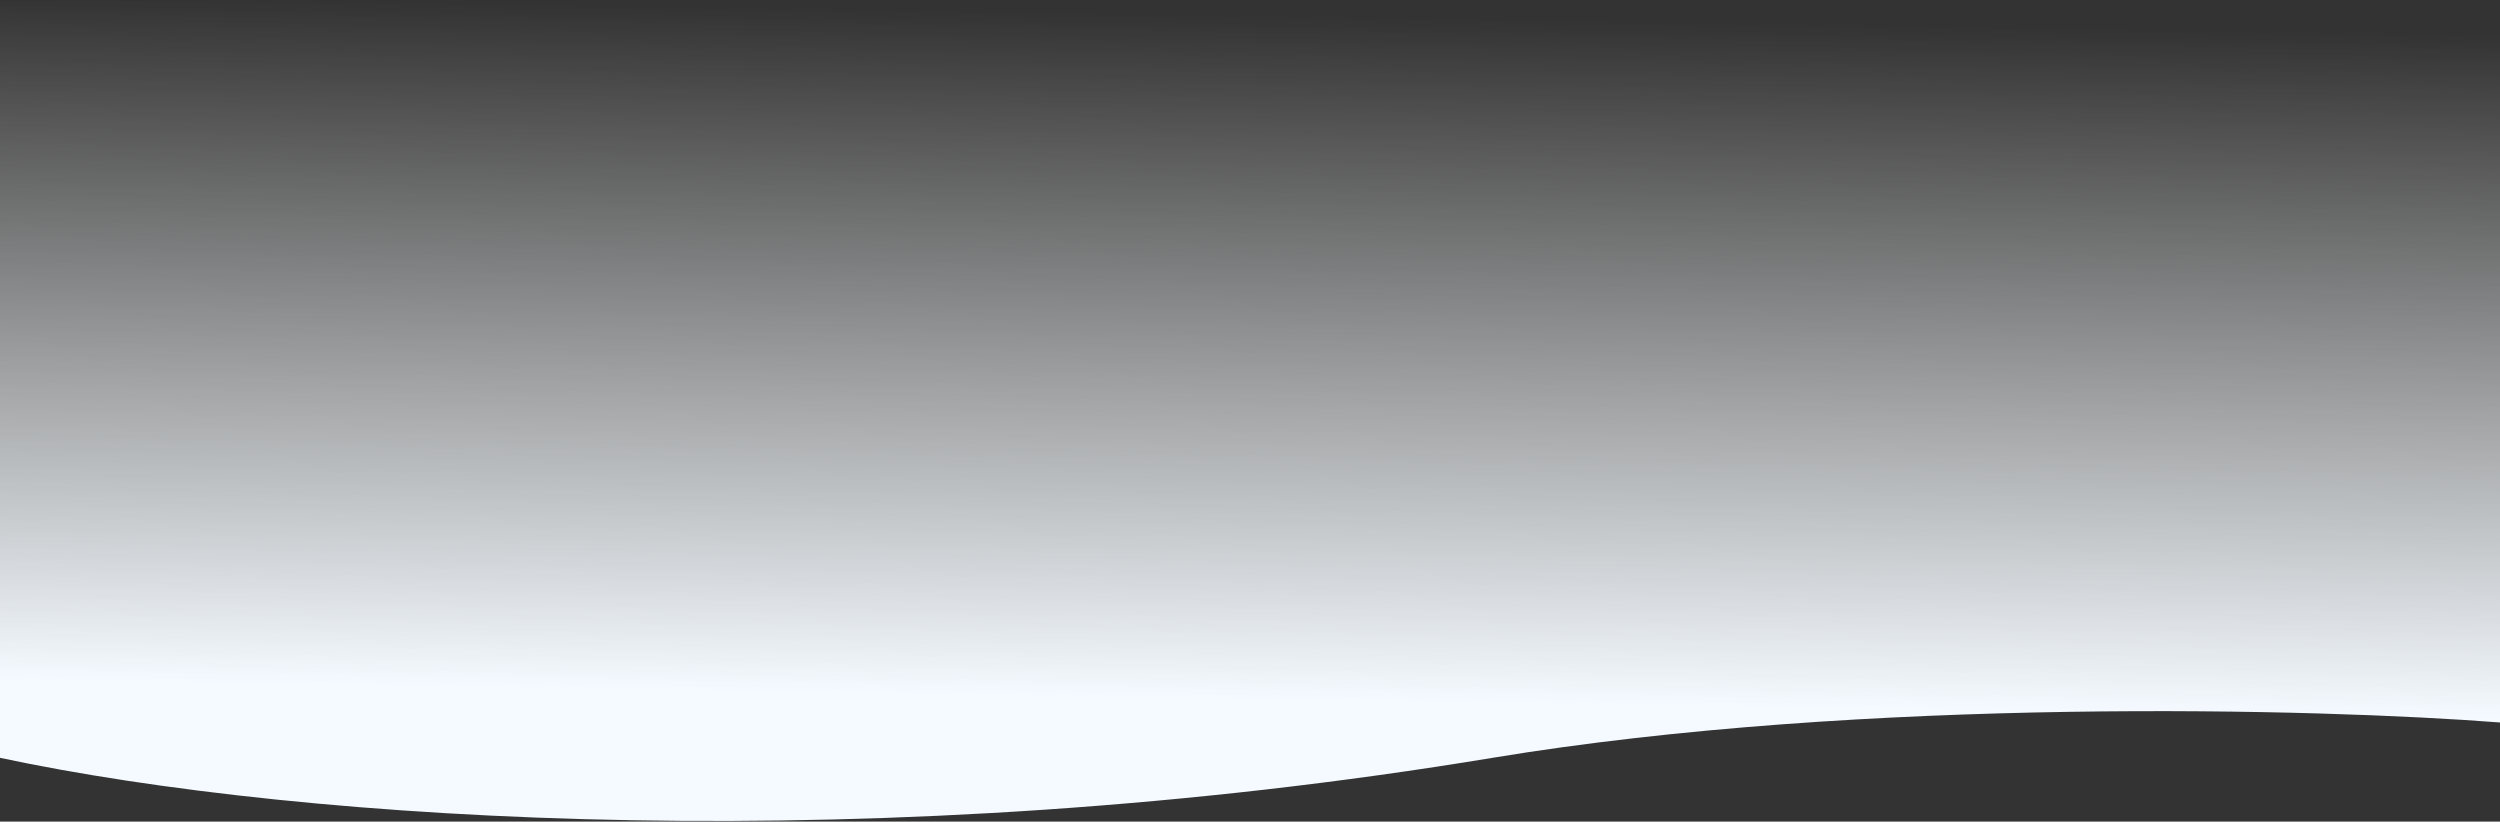
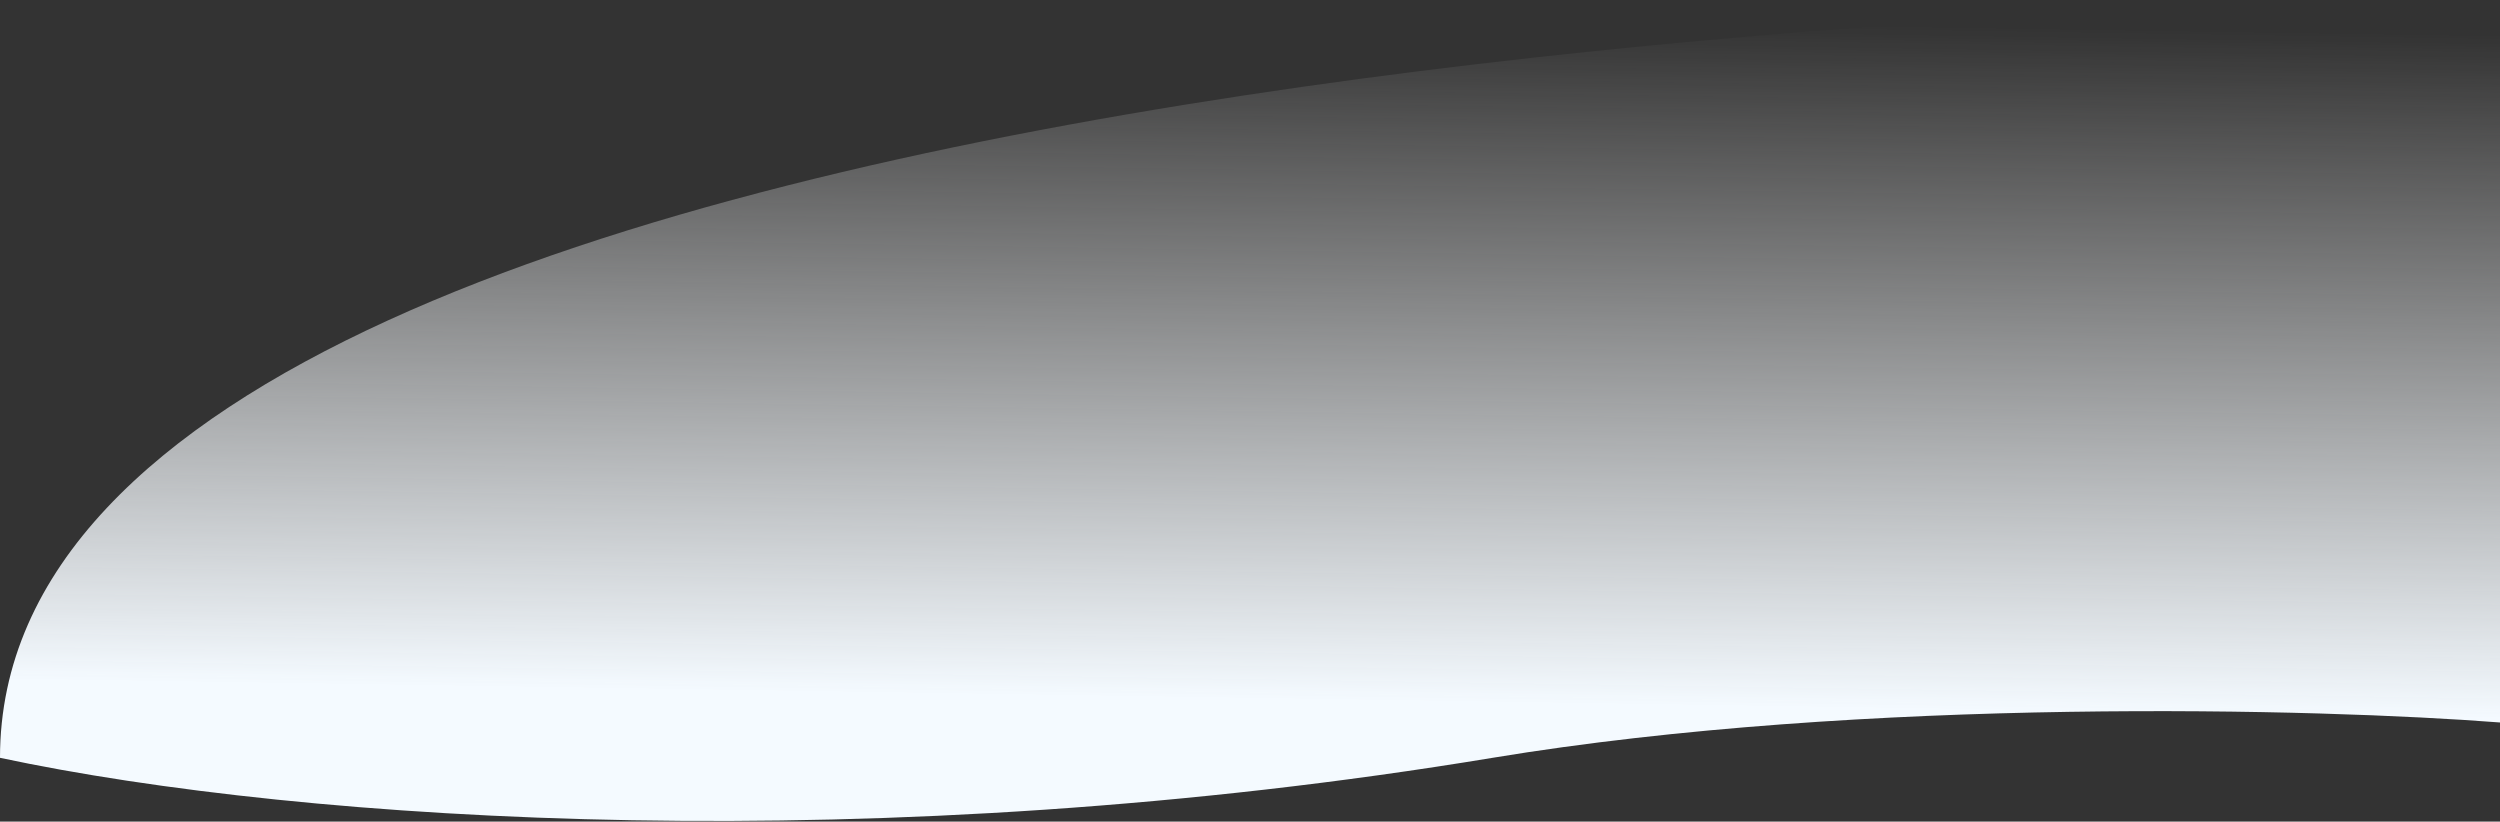
<svg xmlns="http://www.w3.org/2000/svg" width="1920" height="631" viewBox="0 0 1920 631" fill="none">
  <rect x="0" y="0" width="1920" height="631" fill="#333333" stroke="none" />
-   <path d="M1146.3 581.999C677.178 659.676 235.561 632.217 0 581.999V1.004C0 1.004 1906 0.5 1920 0.5V554.866C1782.46 544.201 1431.97 534.698 1146.3 581.999Z" fill="url(#paint0_linear)" />
+   <path d="M1146.3 581.999C677.178 659.676 235.561 632.217 0 581.999C0 1.004 1906 0.5 1920 0.5V554.866C1782.46 544.201 1431.97 534.698 1146.3 581.999Z" fill="url(#paint0_linear)" />
  <defs>
    <linearGradient id="paint0_linear" x1="947.5" y1="819.5" x2="960" y2="12" gradientUnits="userSpaceOnUse">
      <stop offset="0.35" stop-color="#F4FAFF" />
      <stop offset="1" stop-color="white" stop-opacity="0" />
    </linearGradient>
  </defs>
</svg>